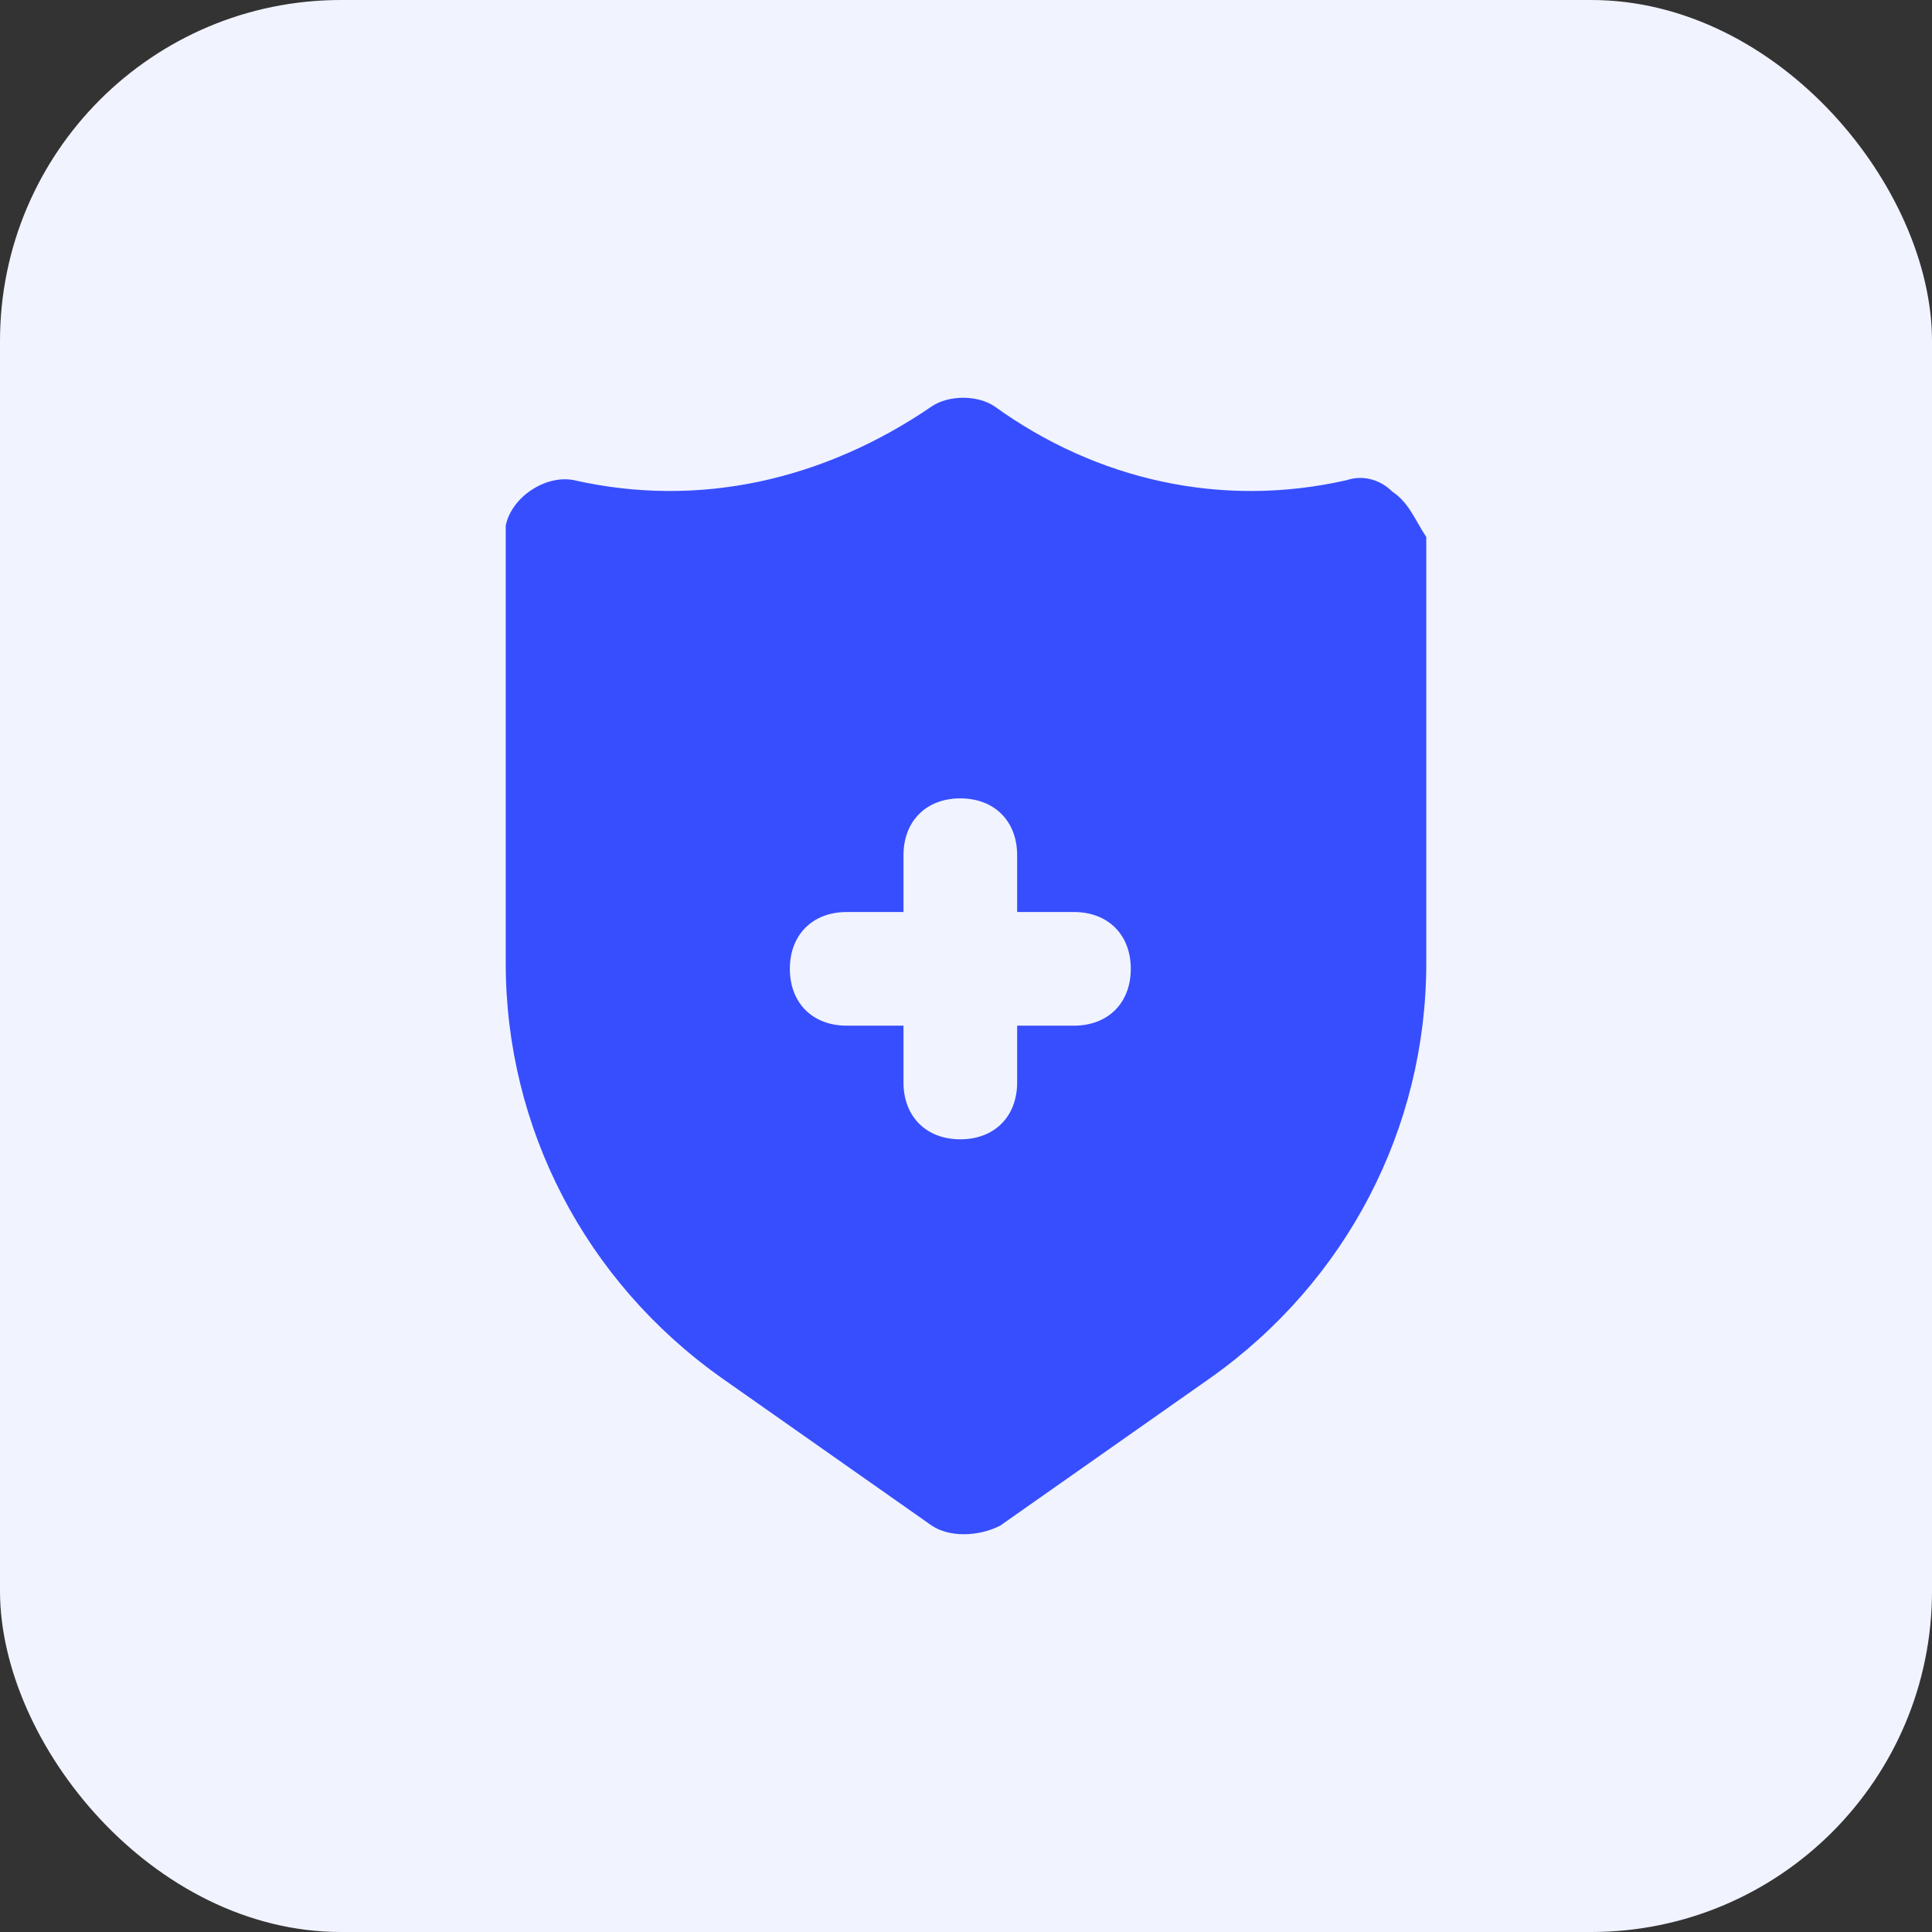
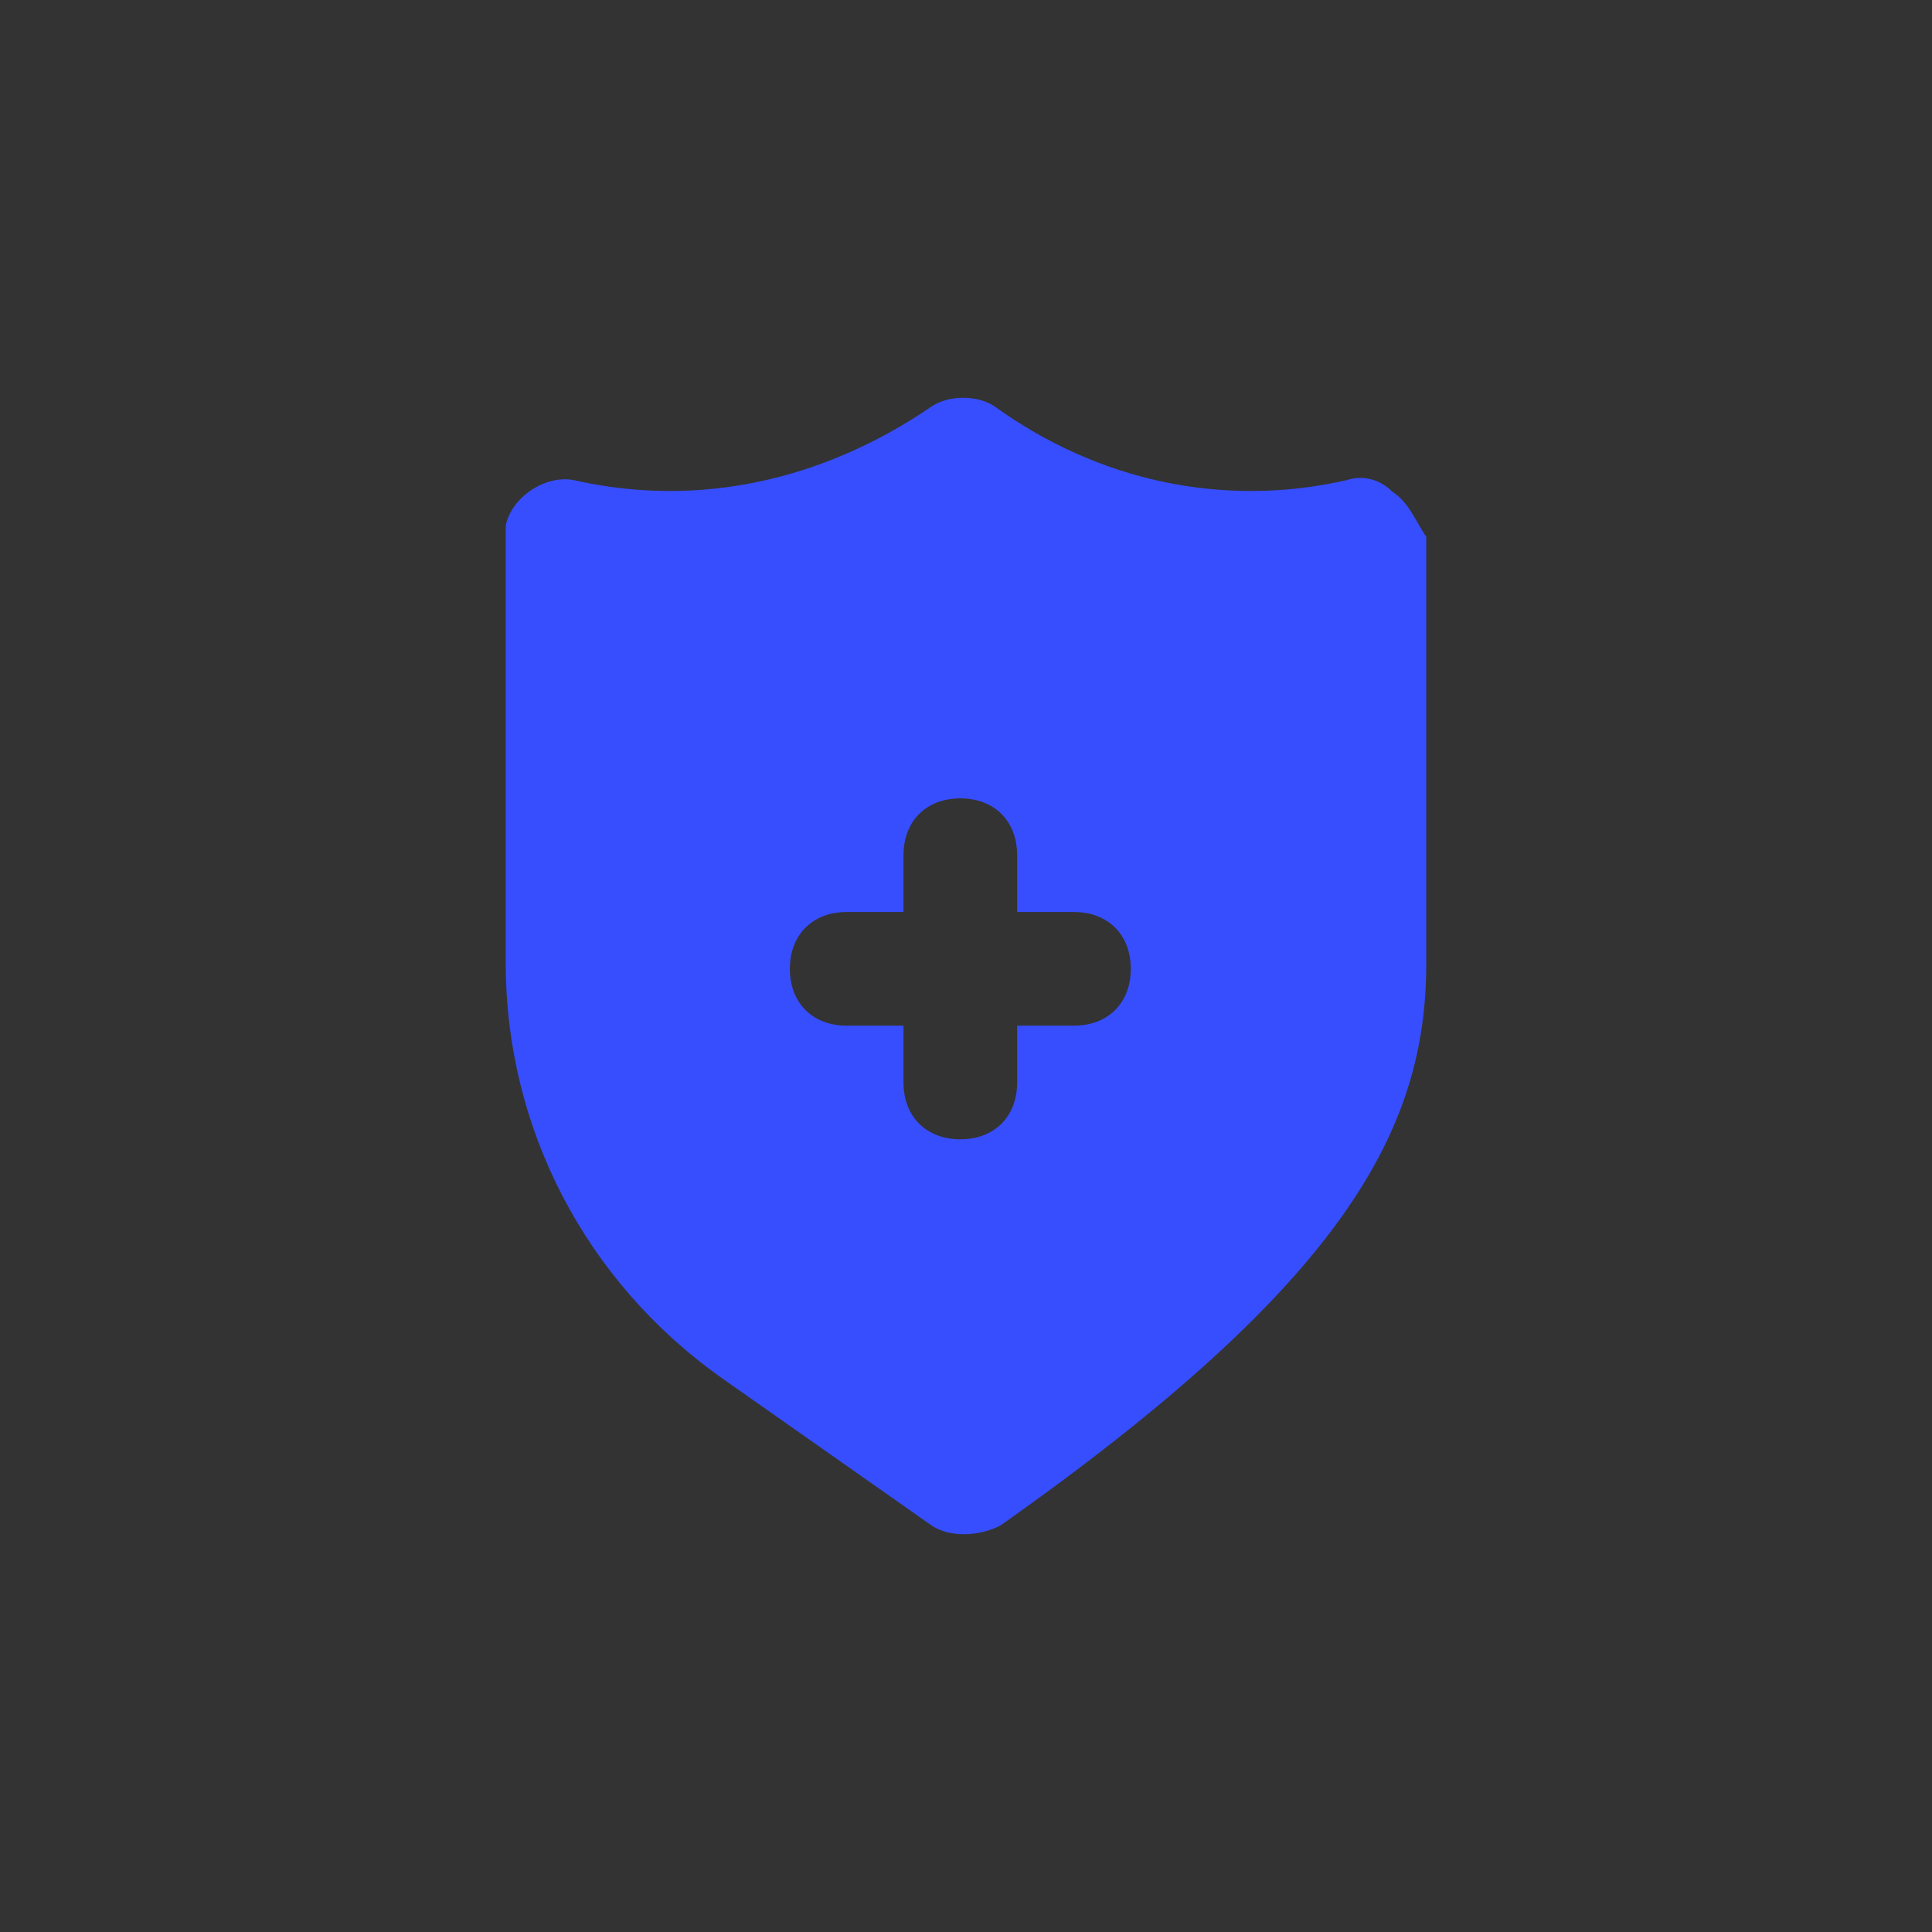
<svg xmlns="http://www.w3.org/2000/svg" width="34" height="34" viewBox="0 0 34 34" fill="none">
  <rect x="0" y="0" width="34" height="34" fill="#333333" stroke="none" />
-   <rect width="34" height="34" rx="6" fill="#F1F3FF" />
-   <path d="M24.5 8.65C24.3 8.45 24 8.35 23.7 8.45C21.5 8.95 19.3 8.45 17.5 7.15C17.2 6.95 16.7 6.95 16.4 7.15C14.5 8.45 12.3 8.95 10.1 8.45C9.6 8.35 9 8.75 8.9 9.25C8.9 9.35 8.9 9.35 8.9 9.45V16.95C8.9 19.85 10.3 22.55 12.7 24.25L16.4 26.85C16.7 27.05 17.2 27.05 17.6 26.85L21.3 24.25C23.7 22.55 25.1 19.85 25.1 16.95V9.45C24.9 9.15 24.8 8.85 24.5 8.65ZM18.9 18.05H17.9V19.05C17.9 19.65 17.5 20.05 16.9 20.05C16.3 20.05 15.9 19.65 15.9 19.05V18.05H14.9C14.3 18.05 13.9 17.65 13.9 17.05C13.9 16.45 14.3 16.05 14.9 16.05H15.9V15.05C15.9 14.45 16.3 14.05 16.9 14.05C17.5 14.05 17.9 14.45 17.9 15.05V16.05H18.9C19.5 16.05 19.9 16.45 19.9 17.05C19.9 17.65 19.5 18.05 18.9 18.05Z" fill="#374EFE" />
+   <path d="M24.5 8.65C24.3 8.45 24 8.35 23.7 8.45C21.5 8.95 19.3 8.45 17.5 7.15C17.2 6.95 16.7 6.95 16.4 7.15C14.5 8.45 12.3 8.95 10.1 8.45C9.6 8.35 9 8.75 8.9 9.25C8.9 9.35 8.9 9.35 8.9 9.45V16.95C8.9 19.85 10.3 22.55 12.7 24.25L16.4 26.85C16.7 27.05 17.2 27.05 17.6 26.85C23.7 22.55 25.1 19.85 25.1 16.95V9.45C24.9 9.15 24.8 8.85 24.5 8.65ZM18.9 18.05H17.9V19.05C17.9 19.65 17.5 20.05 16.9 20.05C16.3 20.05 15.9 19.65 15.9 19.05V18.05H14.9C14.3 18.05 13.9 17.65 13.9 17.05C13.9 16.45 14.3 16.05 14.9 16.05H15.9V15.05C15.9 14.45 16.3 14.05 16.9 14.05C17.5 14.05 17.9 14.45 17.9 15.05V16.05H18.9C19.5 16.05 19.9 16.45 19.9 17.05C19.9 17.65 19.5 18.05 18.9 18.05Z" fill="#374EFE" />
</svg>